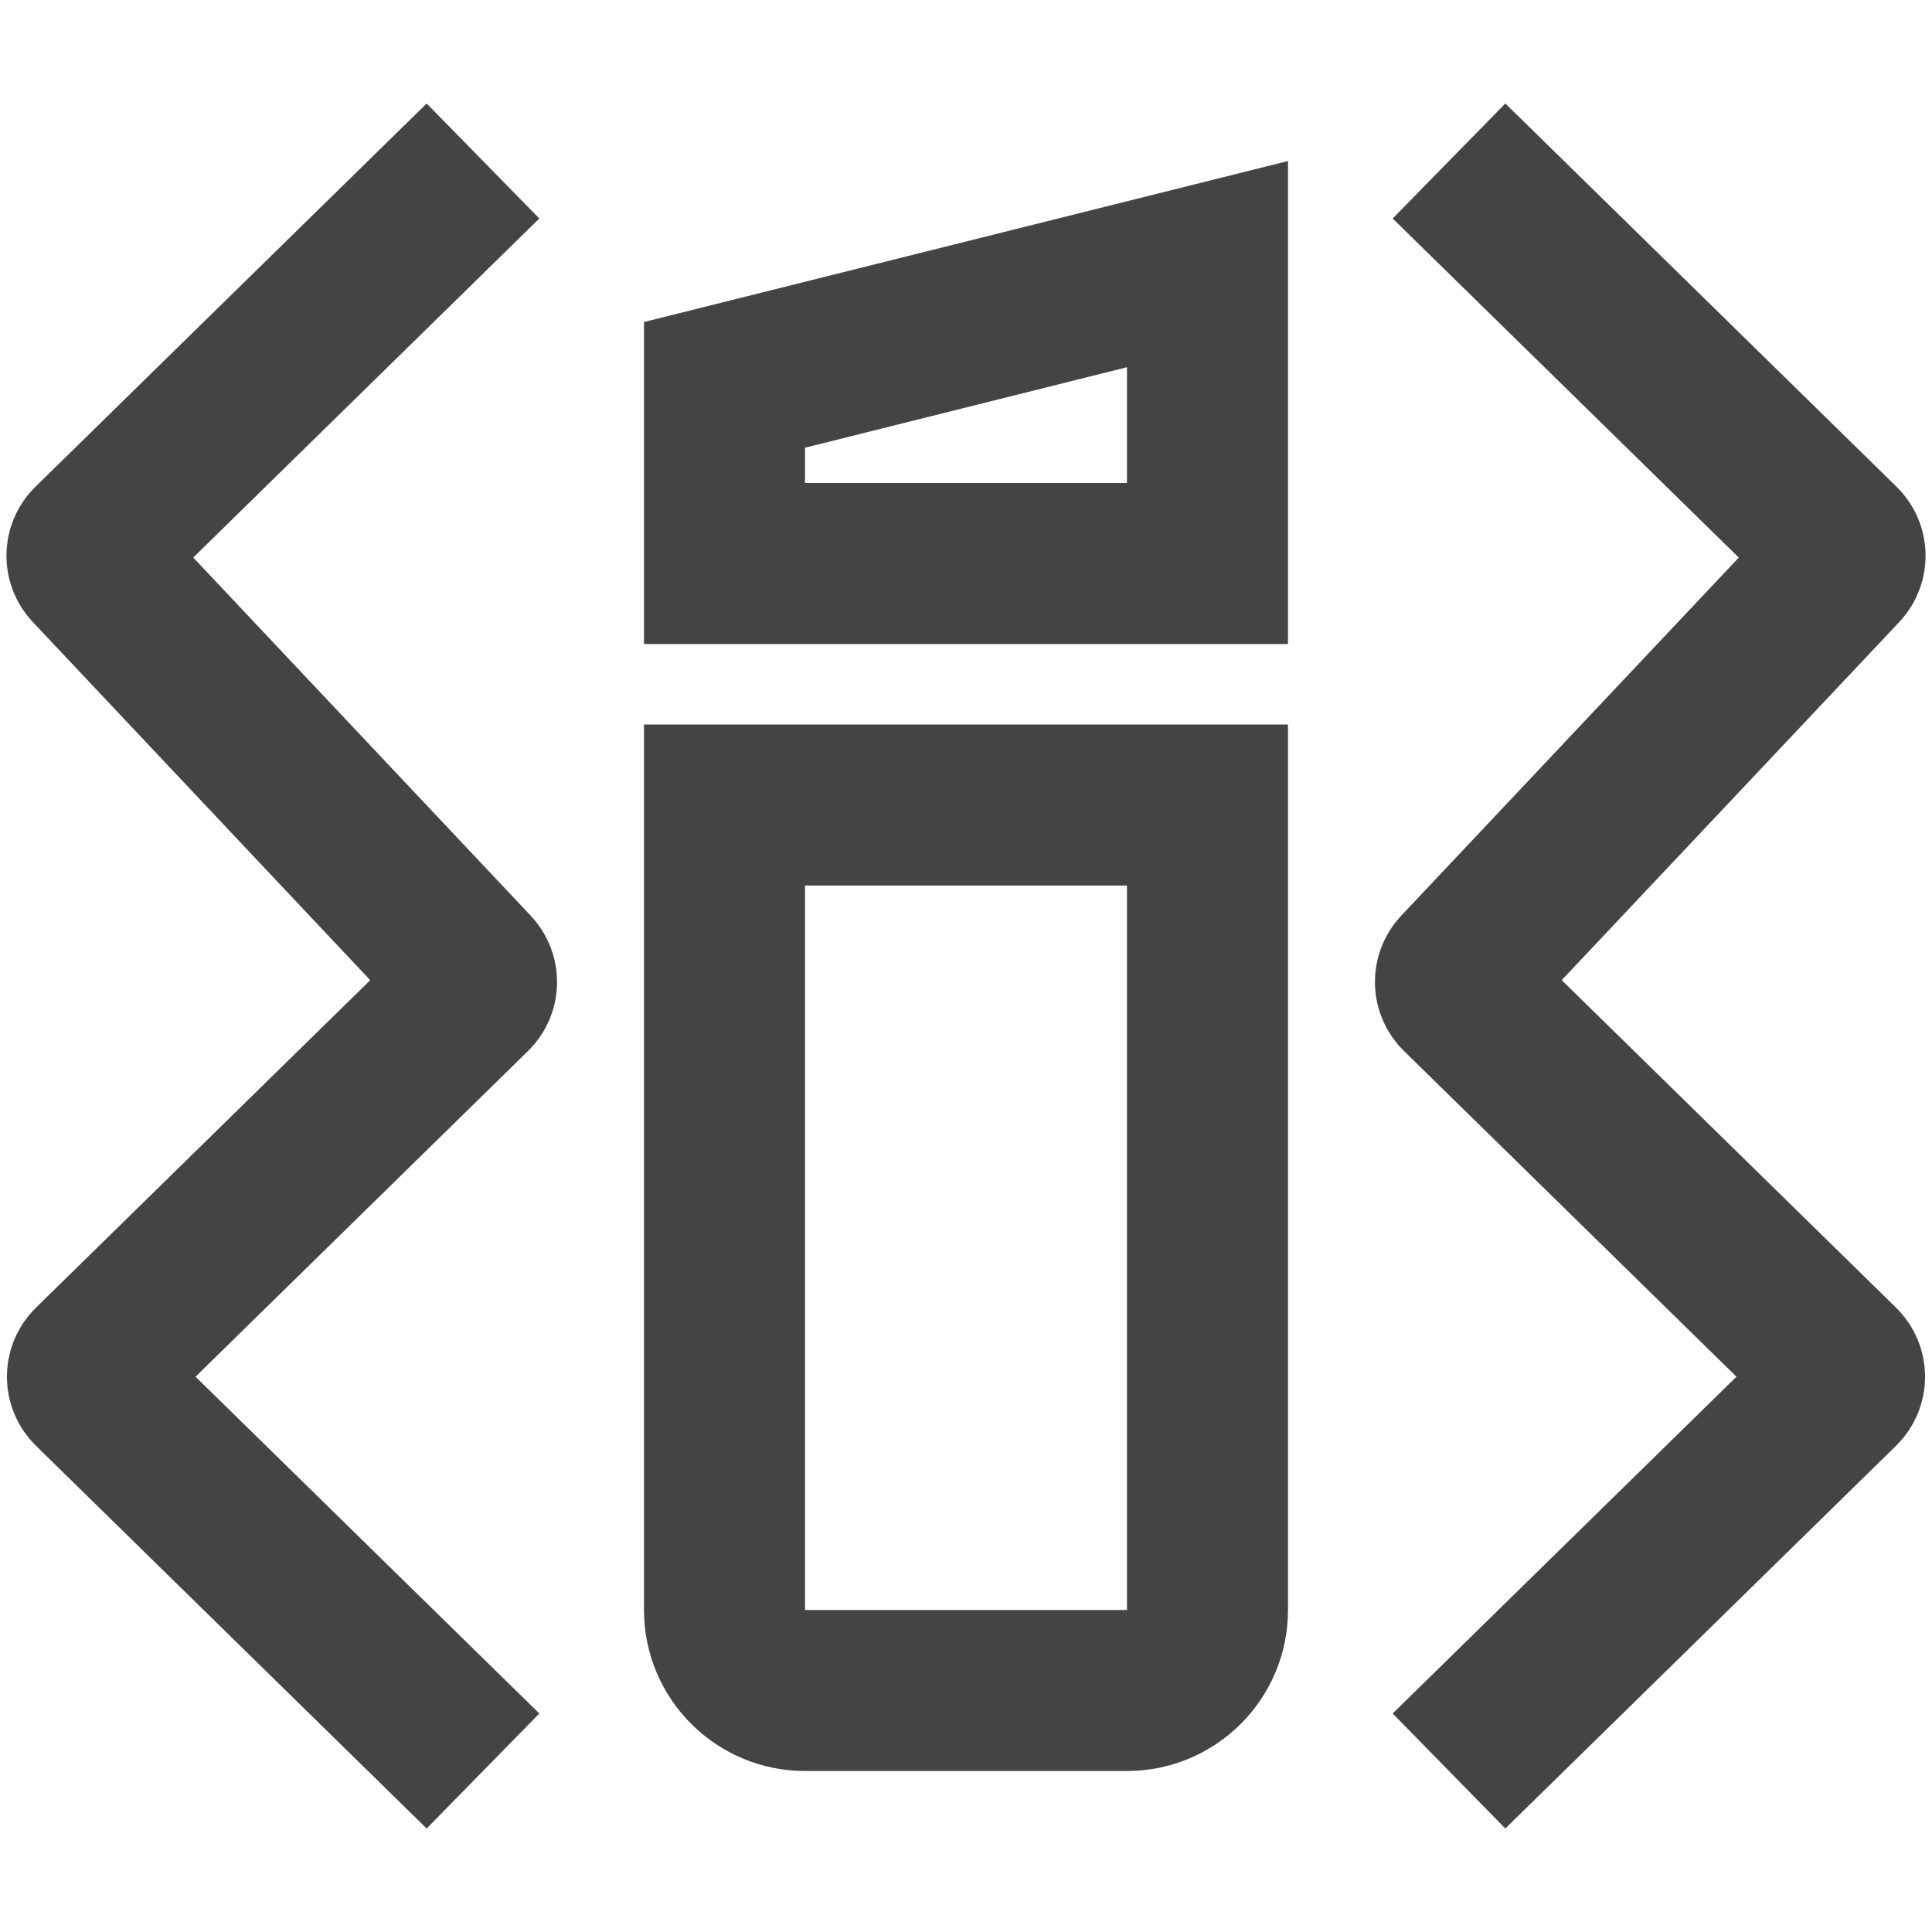
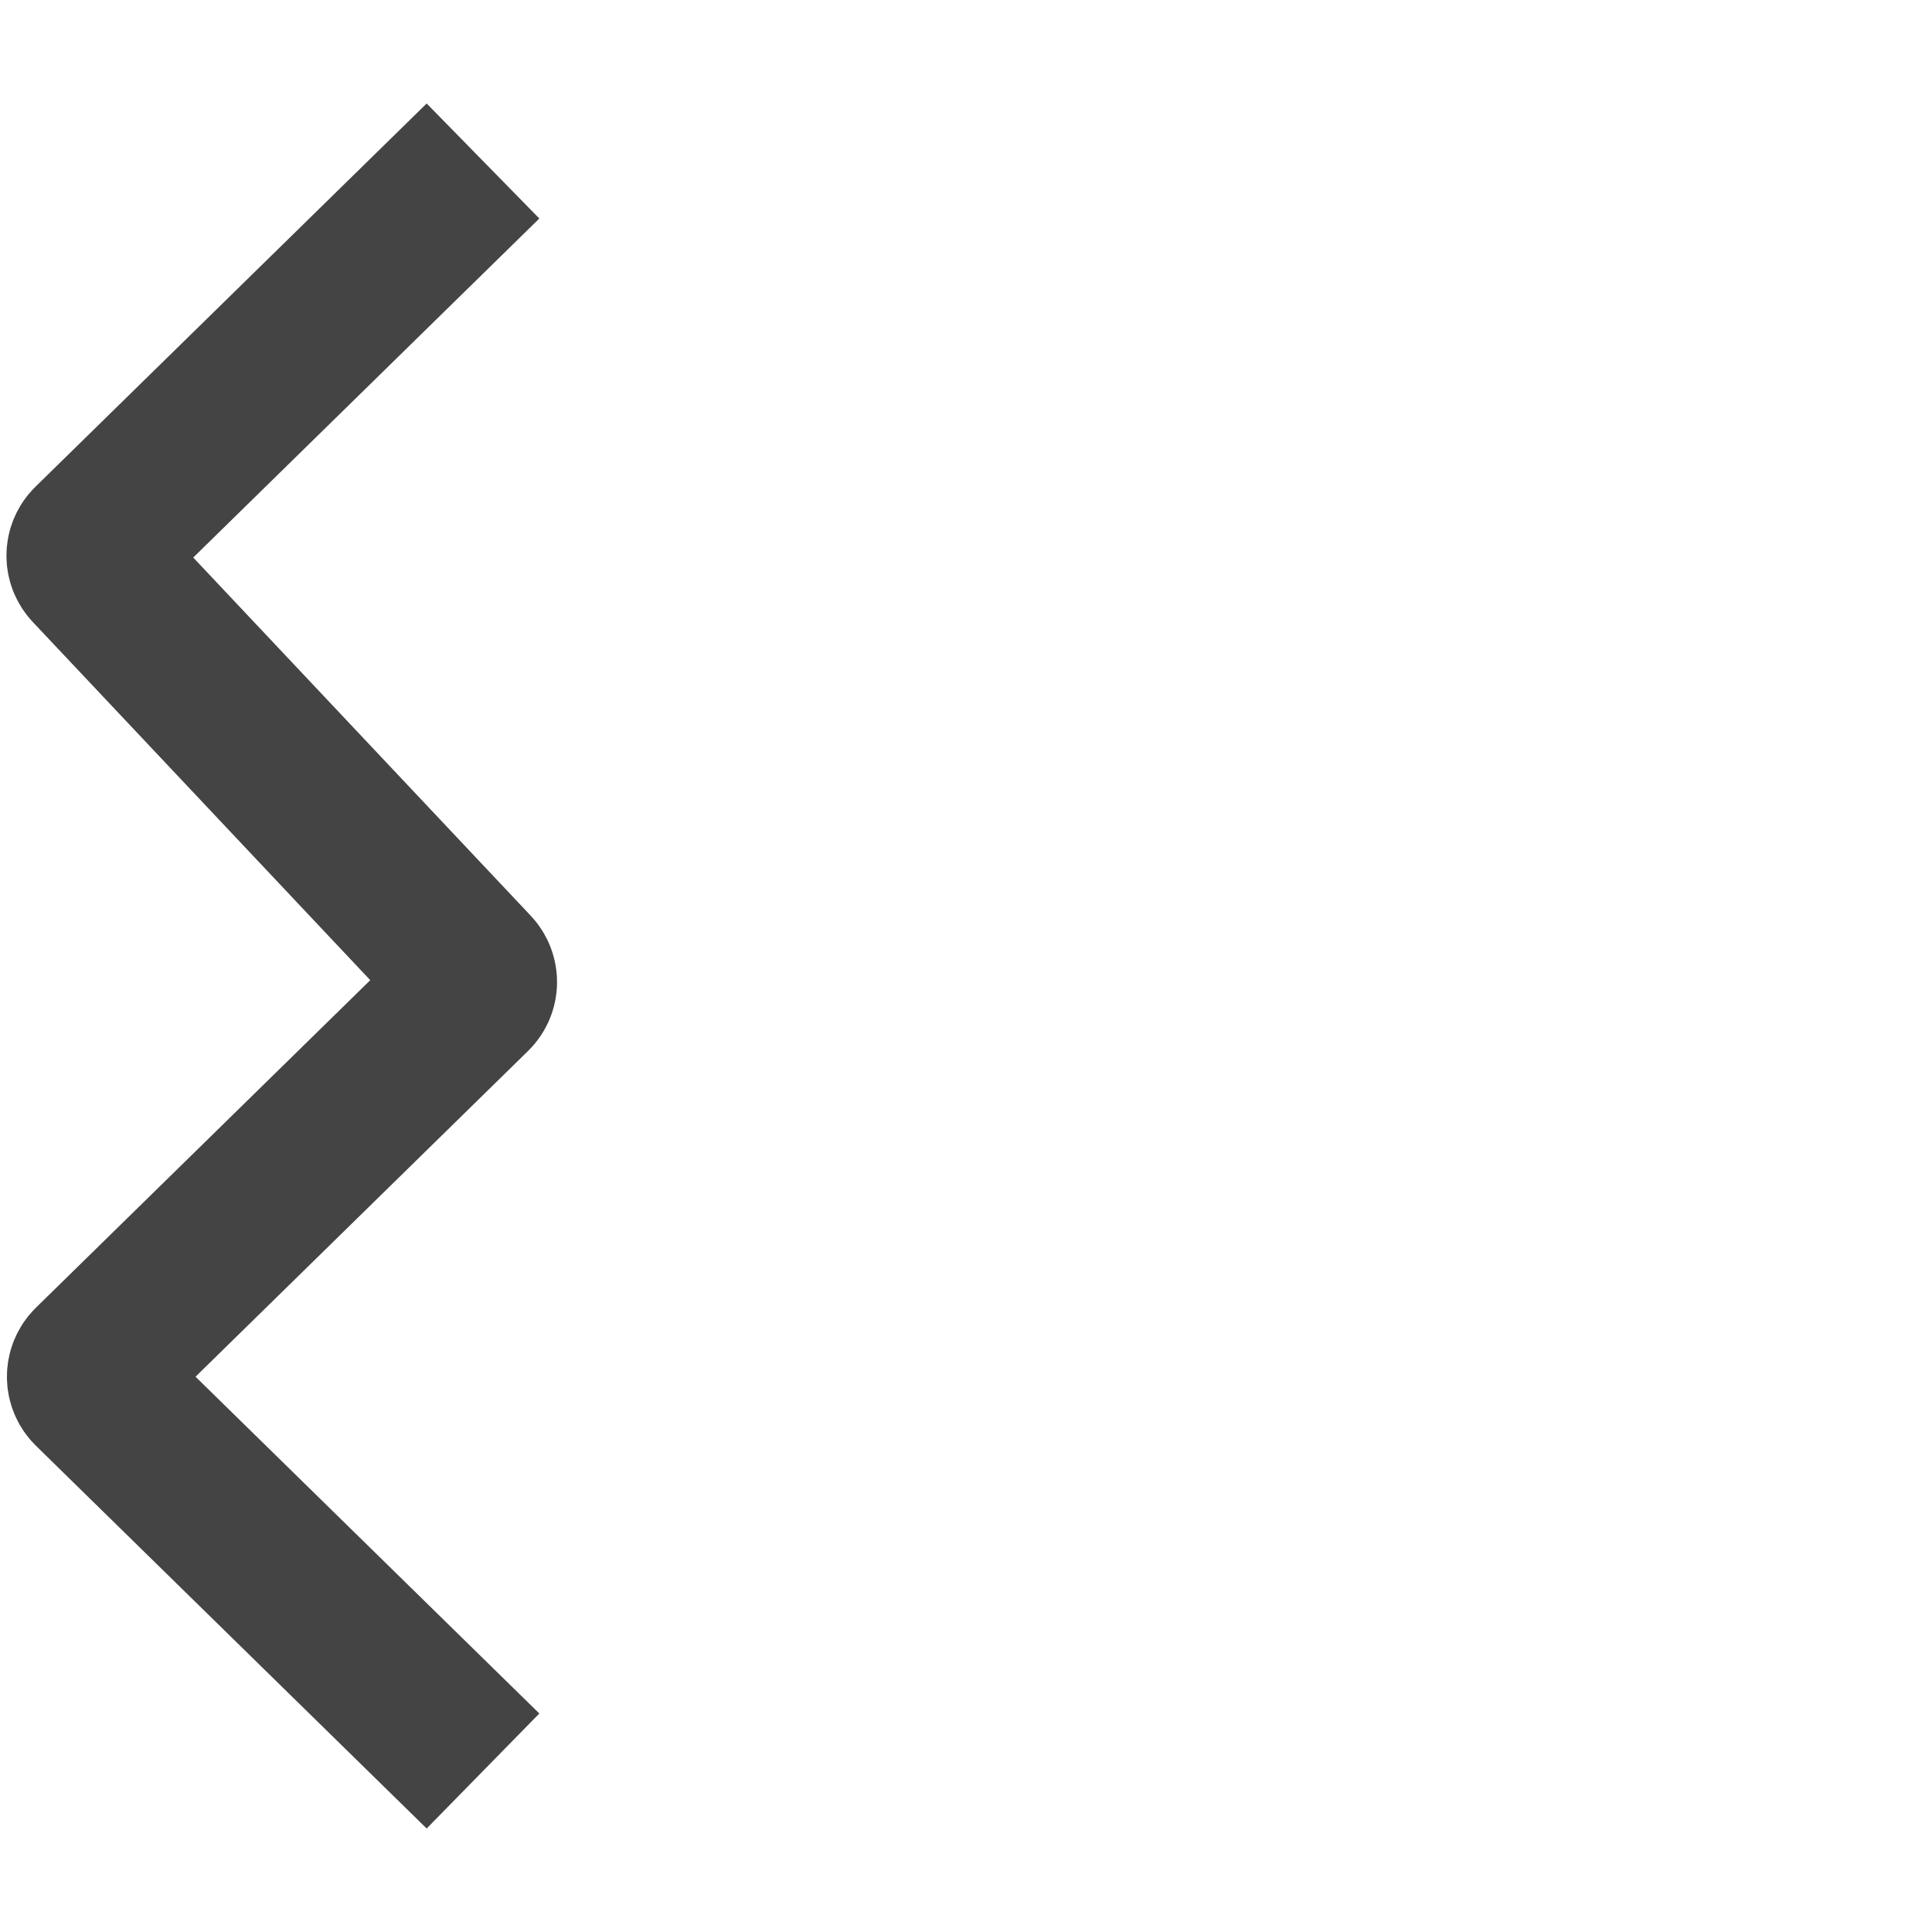
<svg xmlns="http://www.w3.org/2000/svg" width="24" height="24" viewBox="0 0 24 24" fill="none">
  <path d="M6 2L1.14 6.761C1.062 6.837 1.06 6.961 1.135 7.041L5.865 12.061C5.94 12.141 5.938 12.265 5.86 12.341L1.146 16.959C1.066 17.038 1.066 17.166 1.146 17.245L6 22" stroke="#444444" stroke-width="2" />
-   <path d="M18 2L22.86 6.761C22.938 6.837 22.94 6.961 22.866 7.041L18.134 12.061C18.06 12.141 18.062 12.265 18.14 12.341L22.854 16.959C22.934 17.038 22.934 17.166 22.854 17.245L18 22" stroke="#444444" stroke-width="2" />
-   <path d="M9 10H15V20C15 20.552 14.552 21 14 21H10C9.448 21 9 20.552 9 20V10Z" stroke="#444444" stroke-width="2" />
-   <path d="M15 7H9V4.781L15 3.281V7Z" stroke="#444444" stroke-width="2" />
</svg>